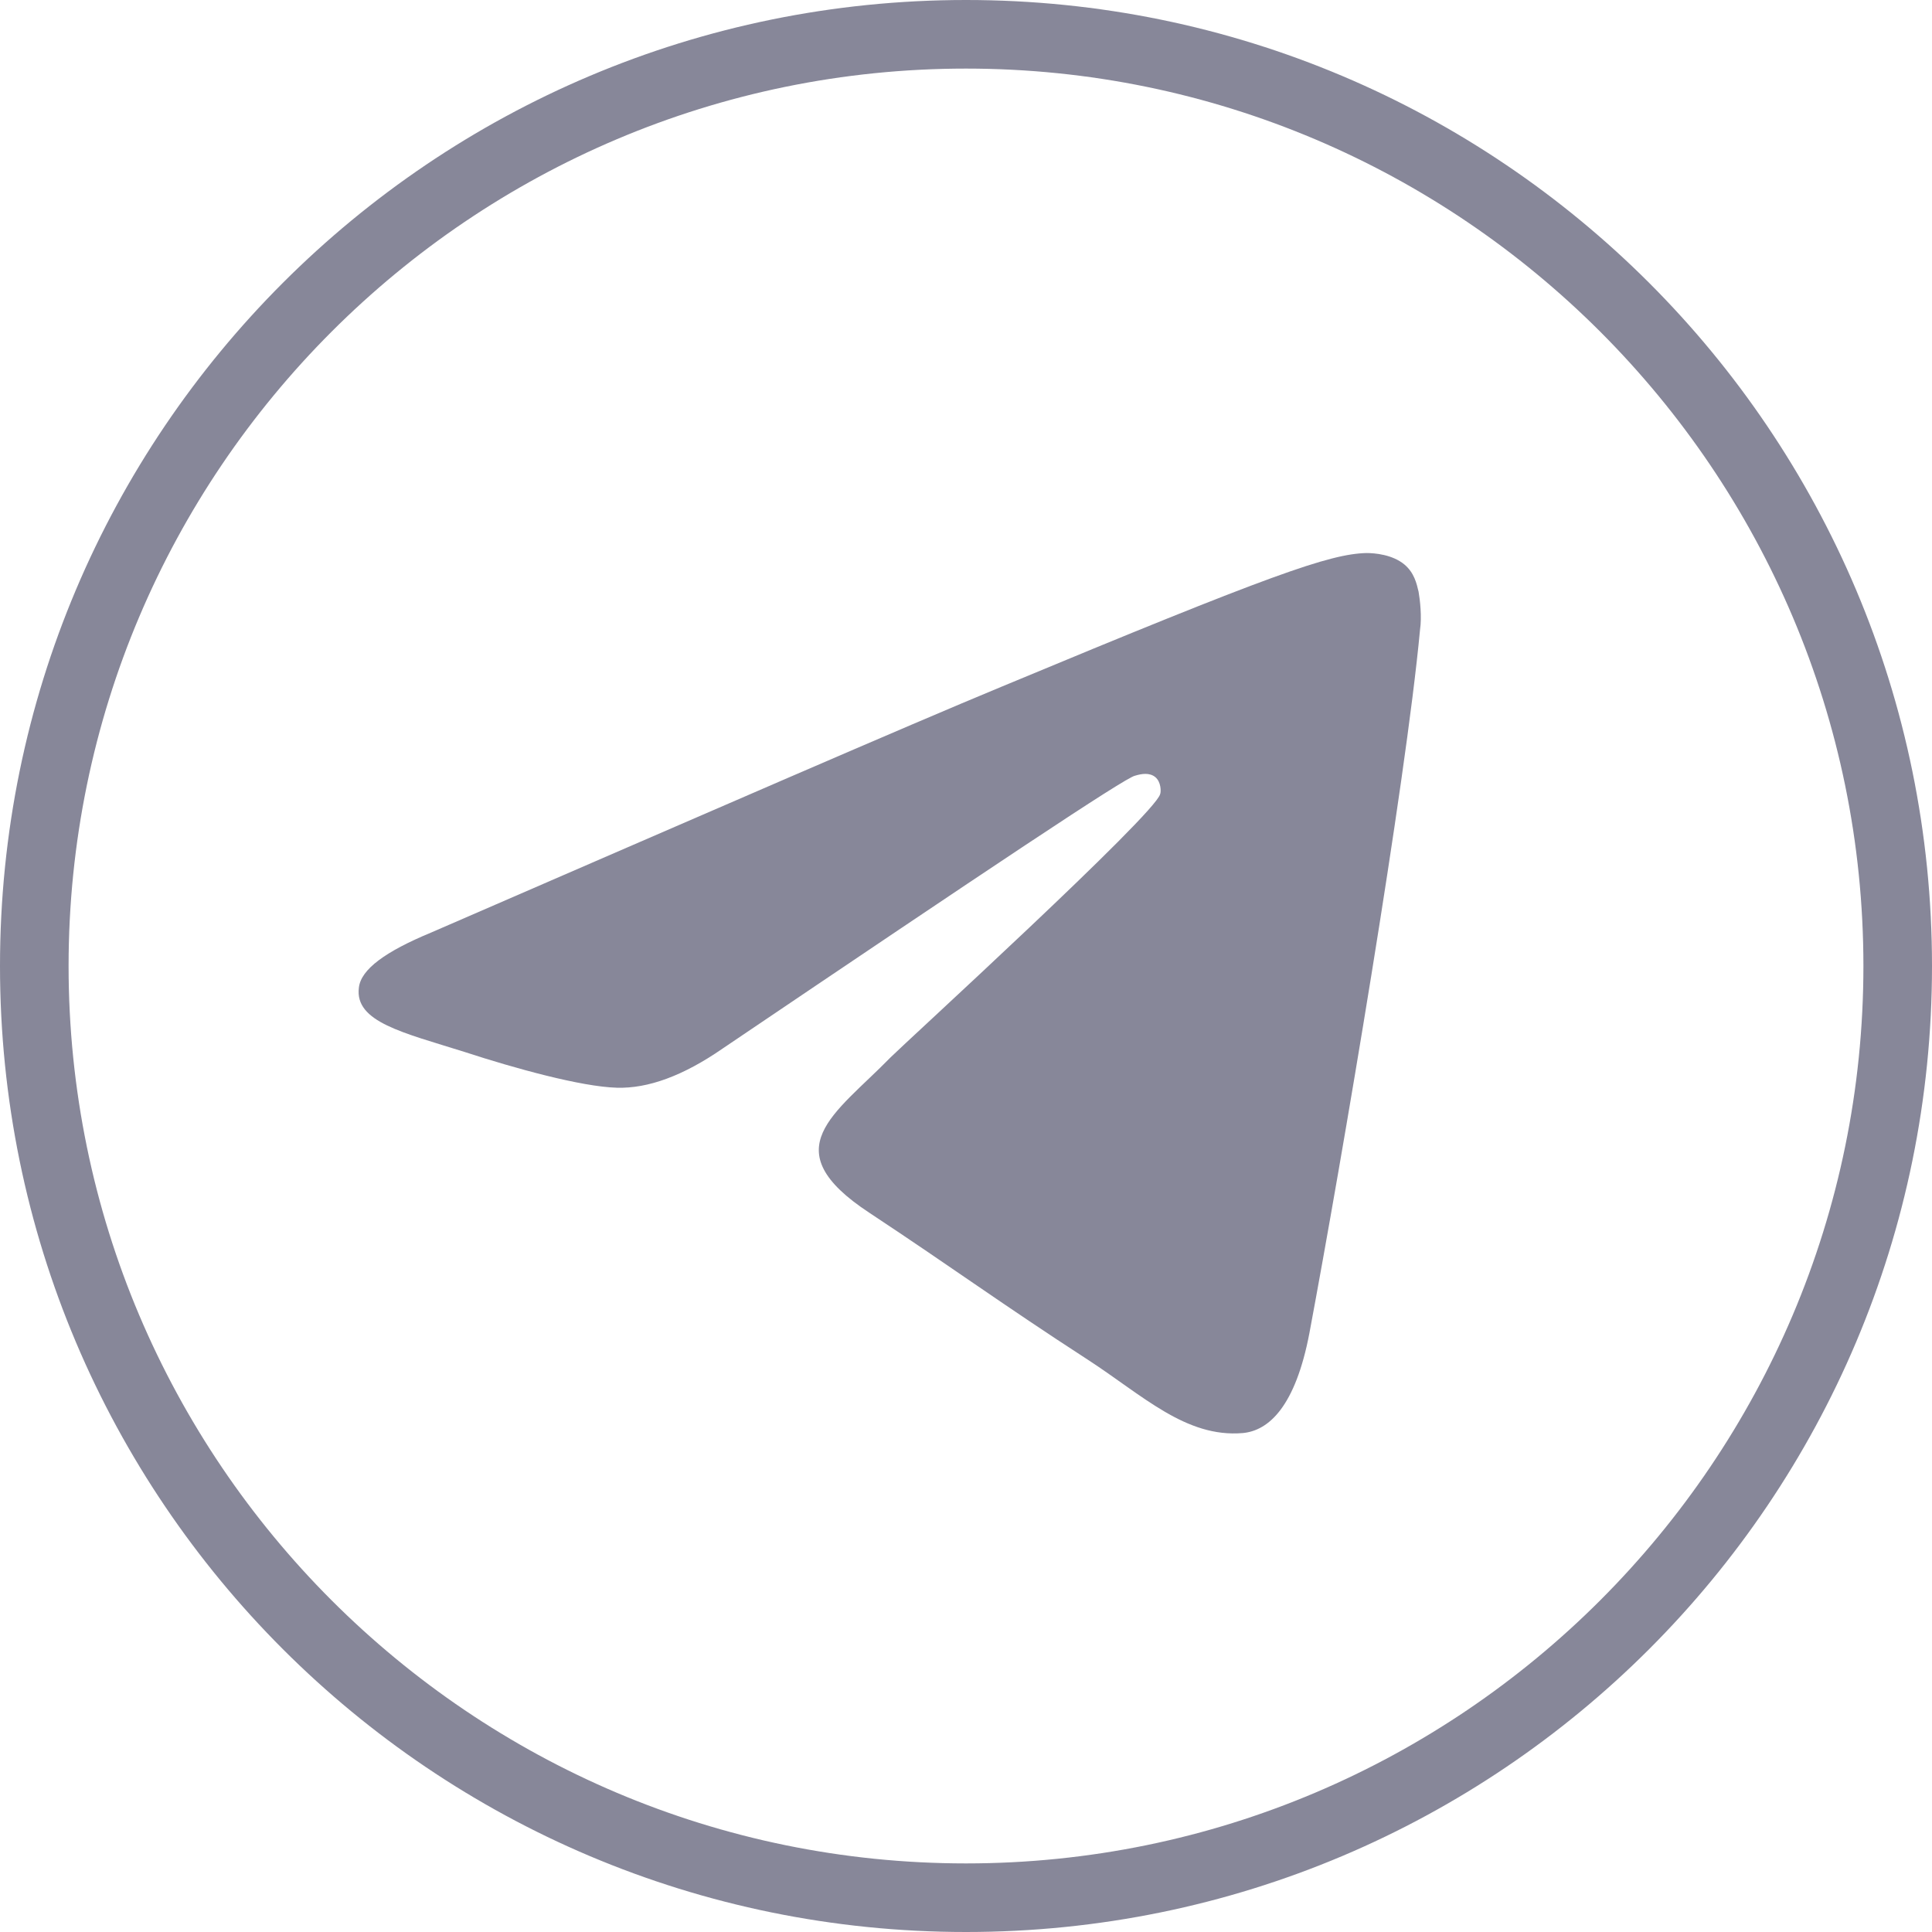
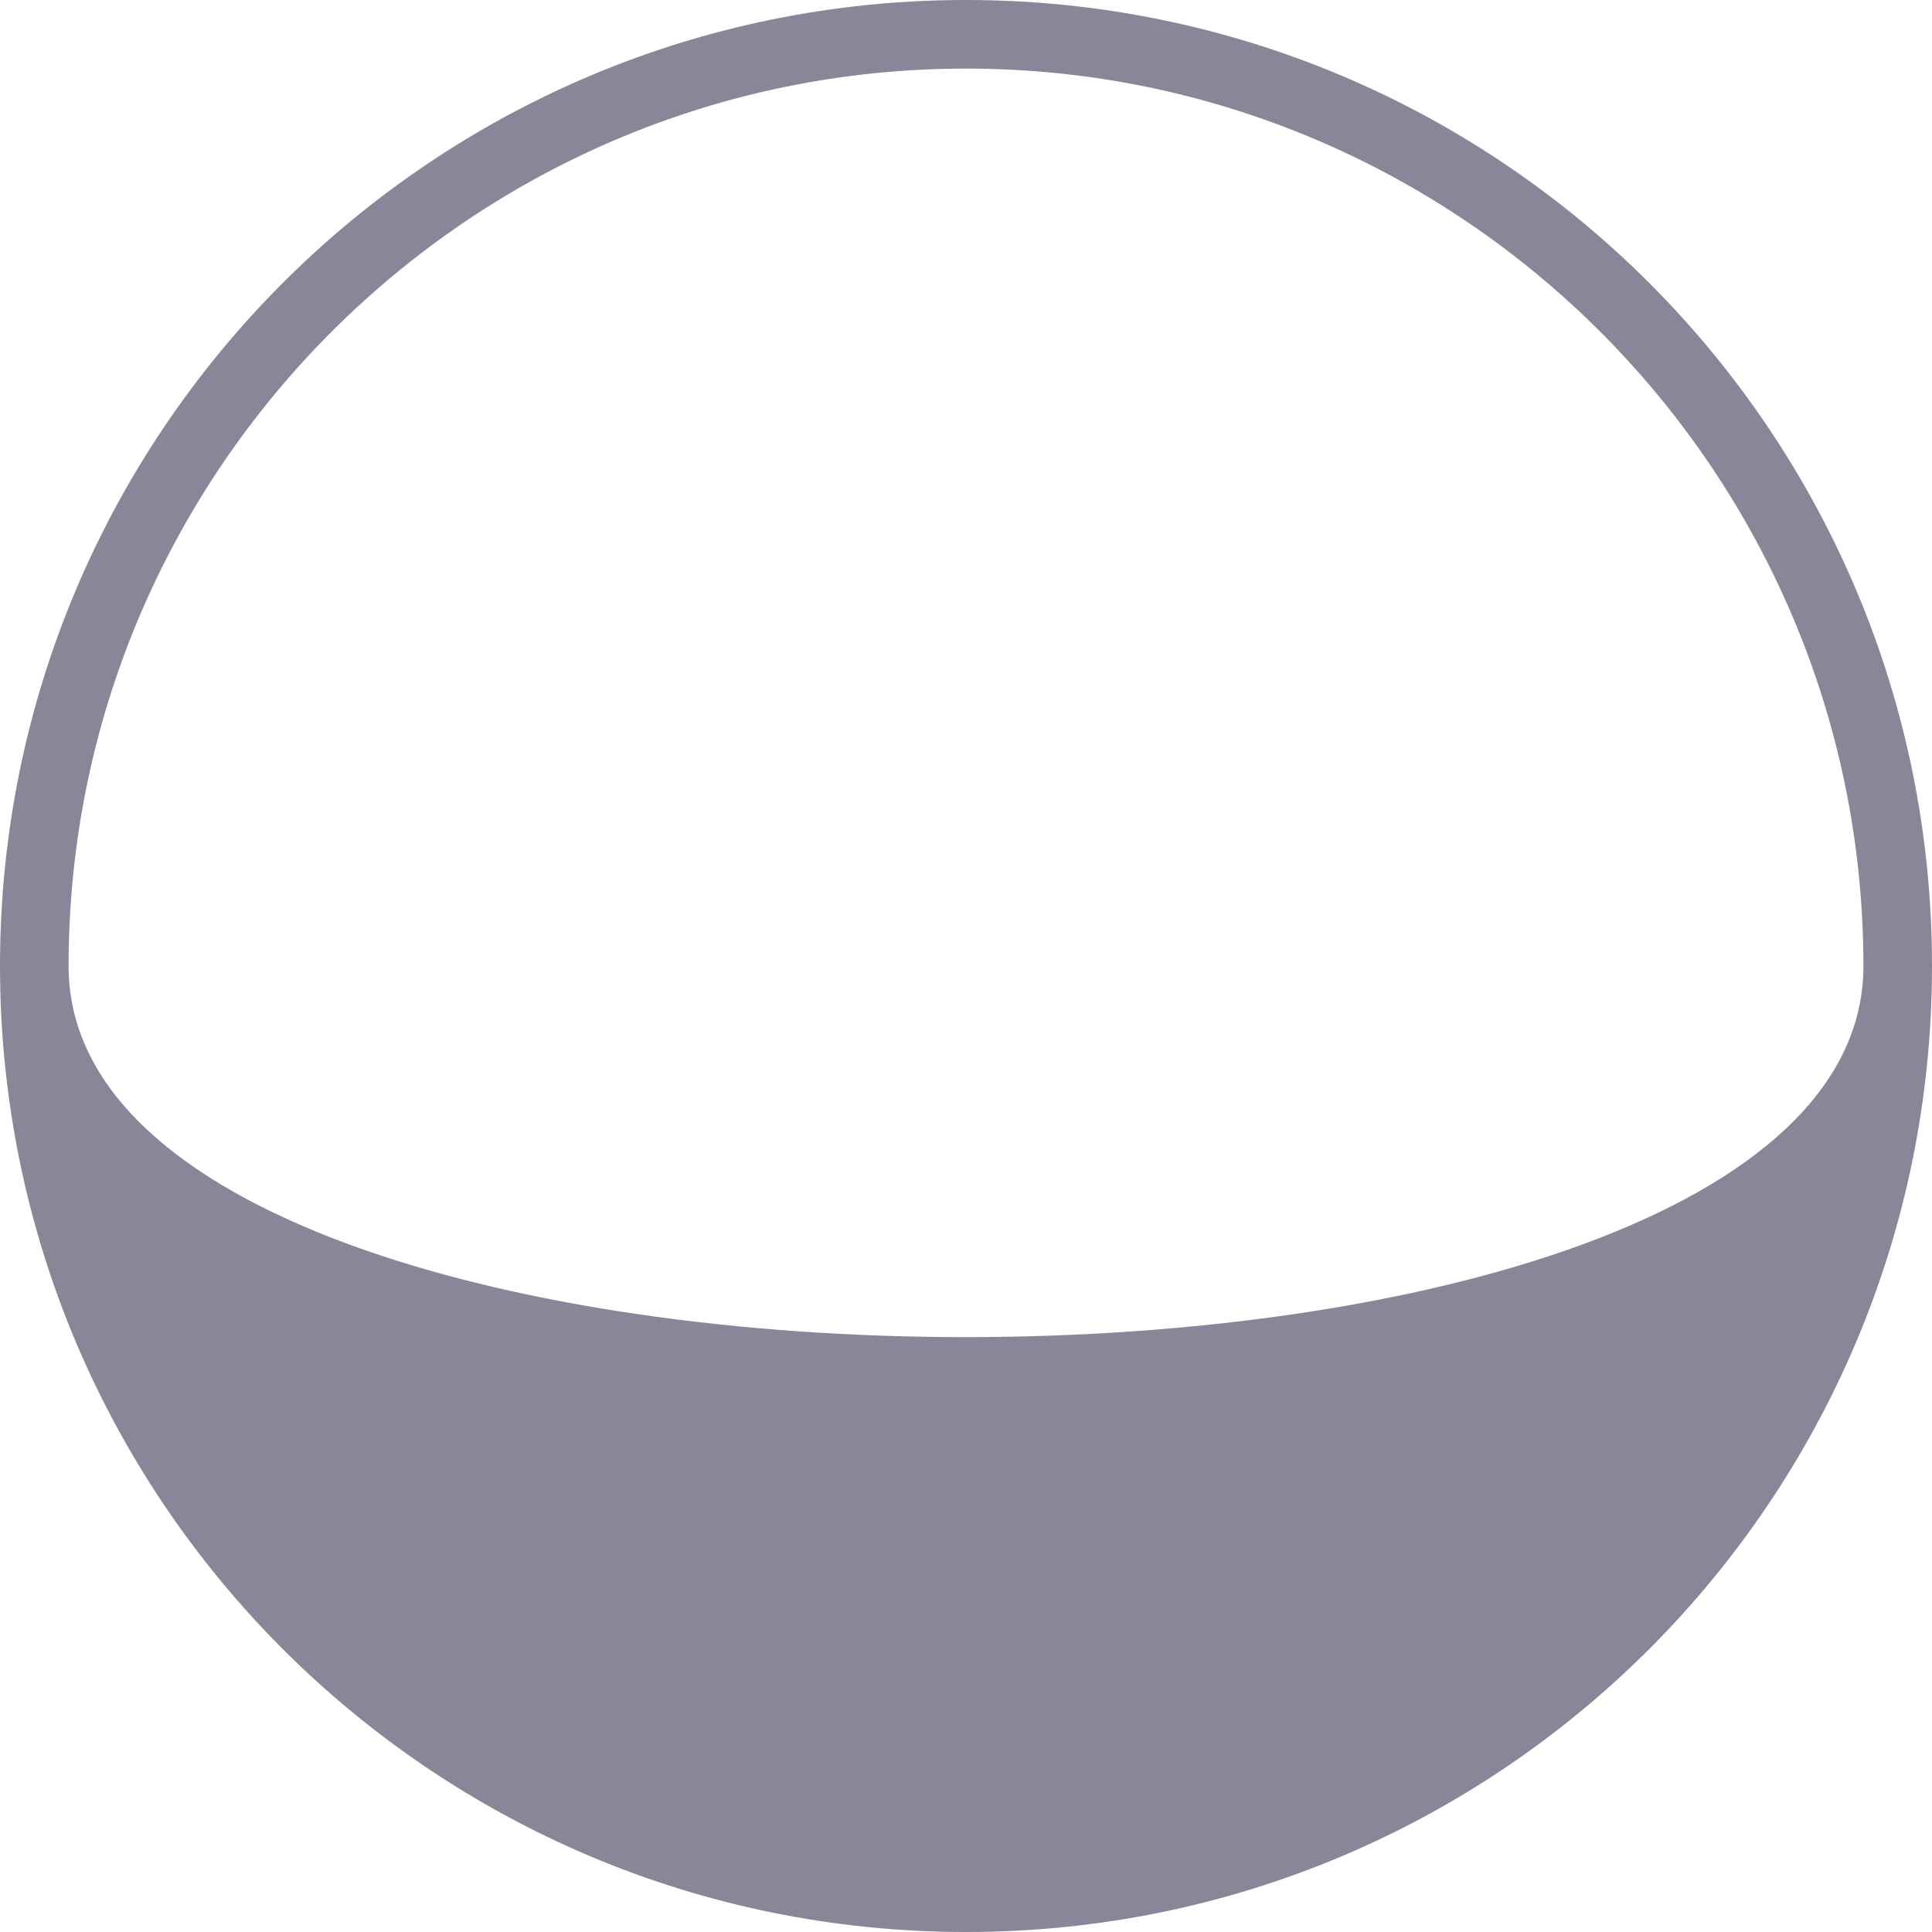
<svg xmlns="http://www.w3.org/2000/svg" version="1.1" id="Layer_1" x="0px" y="0px" viewBox="0 0 40 40" xml:space="preserve">
-   <path fill="#878799" d="M20,1.42c10.25,0,18.58,8.34,18.58,18.58S30.25,38.58,20,38.58S1.42,30.25,1.42,20S9.75,1.42,20,1.42 M20,0 C8.95,0,0,8.95,0,20s8.95,20,20,20s20-8.95,20-20S31.05,0,20,0L20,0z" />
-   <path fill-rule="evenodd" clip-rule="evenodd" fill="#878799" d="M8.92,19.31c5.9-2.56,9.83-4.27,11.81-5.09 c5.62-2.34,6.8-2.75,7.56-2.77c0.17,0,0.54,0.03,0.79,0.24c0.2,0.17,0.25,0.39,0.29,0.56c0.03,0.17,0.07,0.52,0.03,0.79 c-0.3,3.21-1.62,10.98-2.29,14.56c-0.29,1.52-0.84,2.02-1.38,2.07c-1.18,0.1-2.07-0.78-3.21-1.52c-1.79-1.16-2.78-1.89-4.52-3.04 c-2.01-1.32-0.71-2.04,0.44-3.22c0.3-0.3,5.48-5.03,5.58-5.45c0.02-0.05,0.02-0.25-0.1-0.35c-0.12-0.1-0.29-0.07-0.42-0.03 c-0.19,0.03-3.02,1.92-8.54,5.65c-0.81,0.56-1.54,0.83-2.19,0.81c-0.73-0.02-2.11-0.4-3.15-0.74c-1.27-0.4-2.28-0.62-2.19-1.33 C7.47,20.07,7.98,19.7,8.92,19.31z" />
+   <path fill="#878799" d="M20,1.42c10.25,0,18.58,8.34,18.58,18.58S1.42,30.25,1.42,20S9.75,1.42,20,1.42 M20,0 C8.95,0,0,8.95,0,20s8.95,20,20,20s20-8.95,20-20S31.05,0,20,0L20,0z" />
</svg>